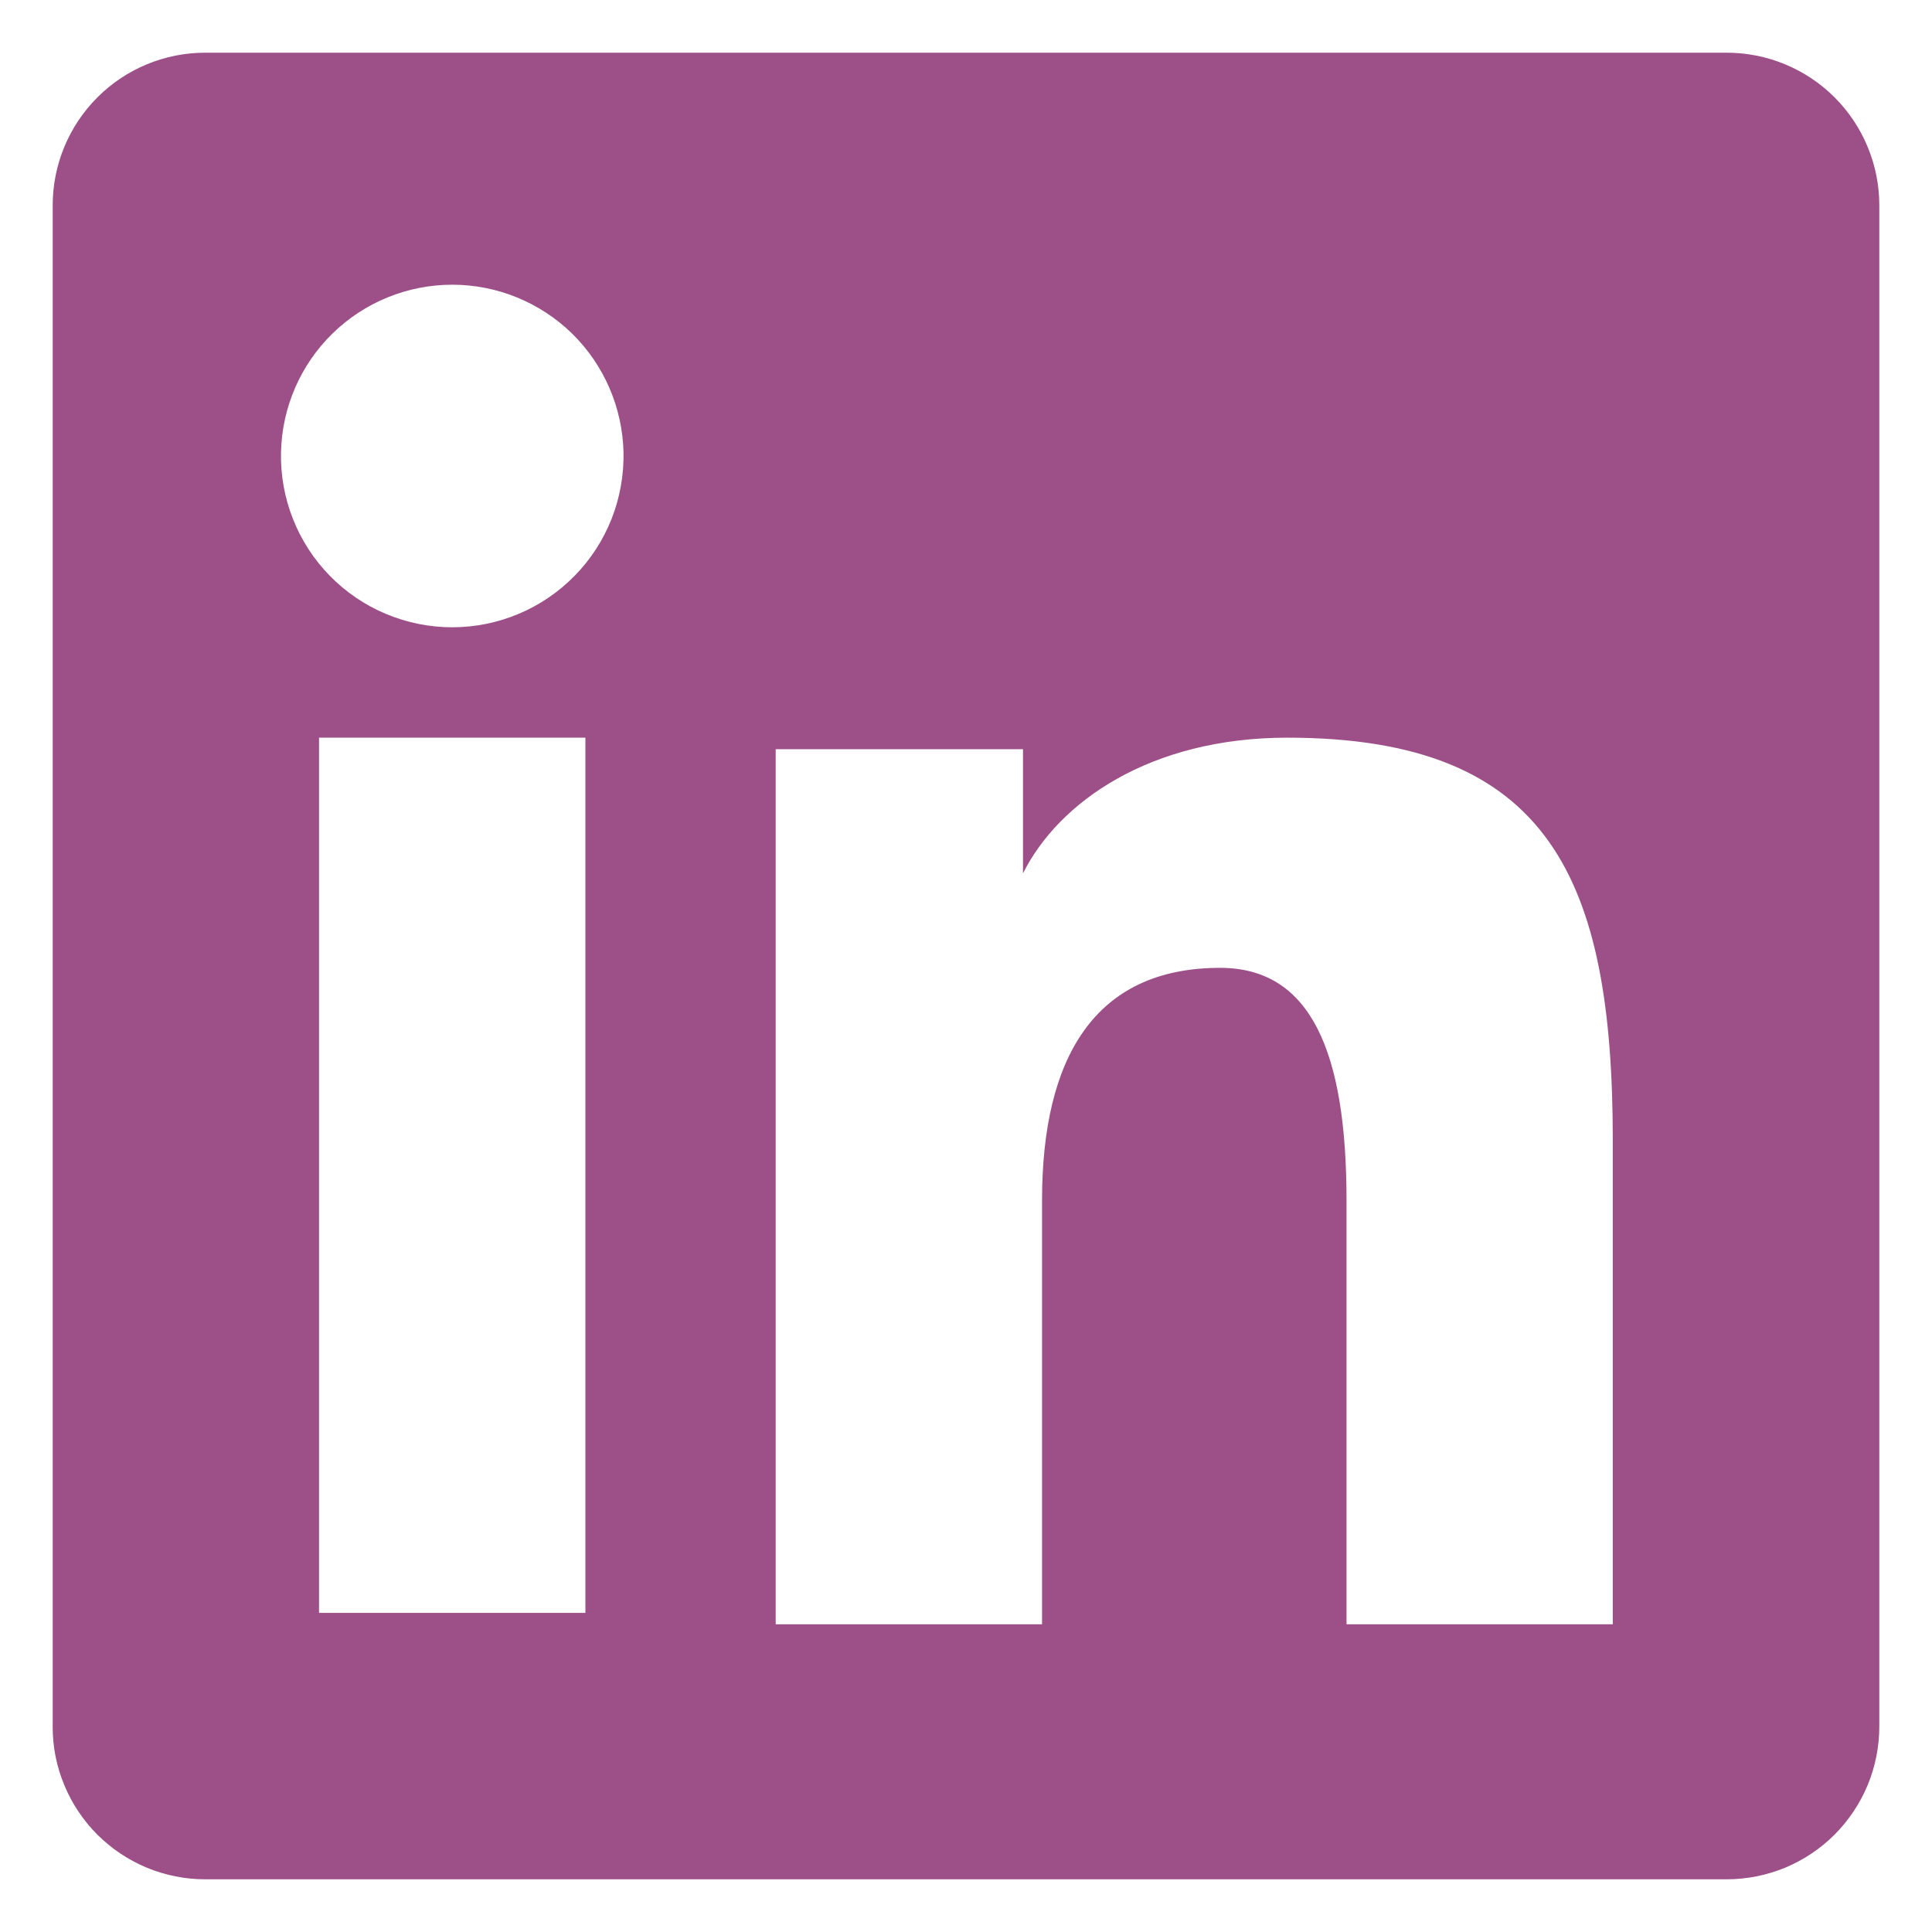
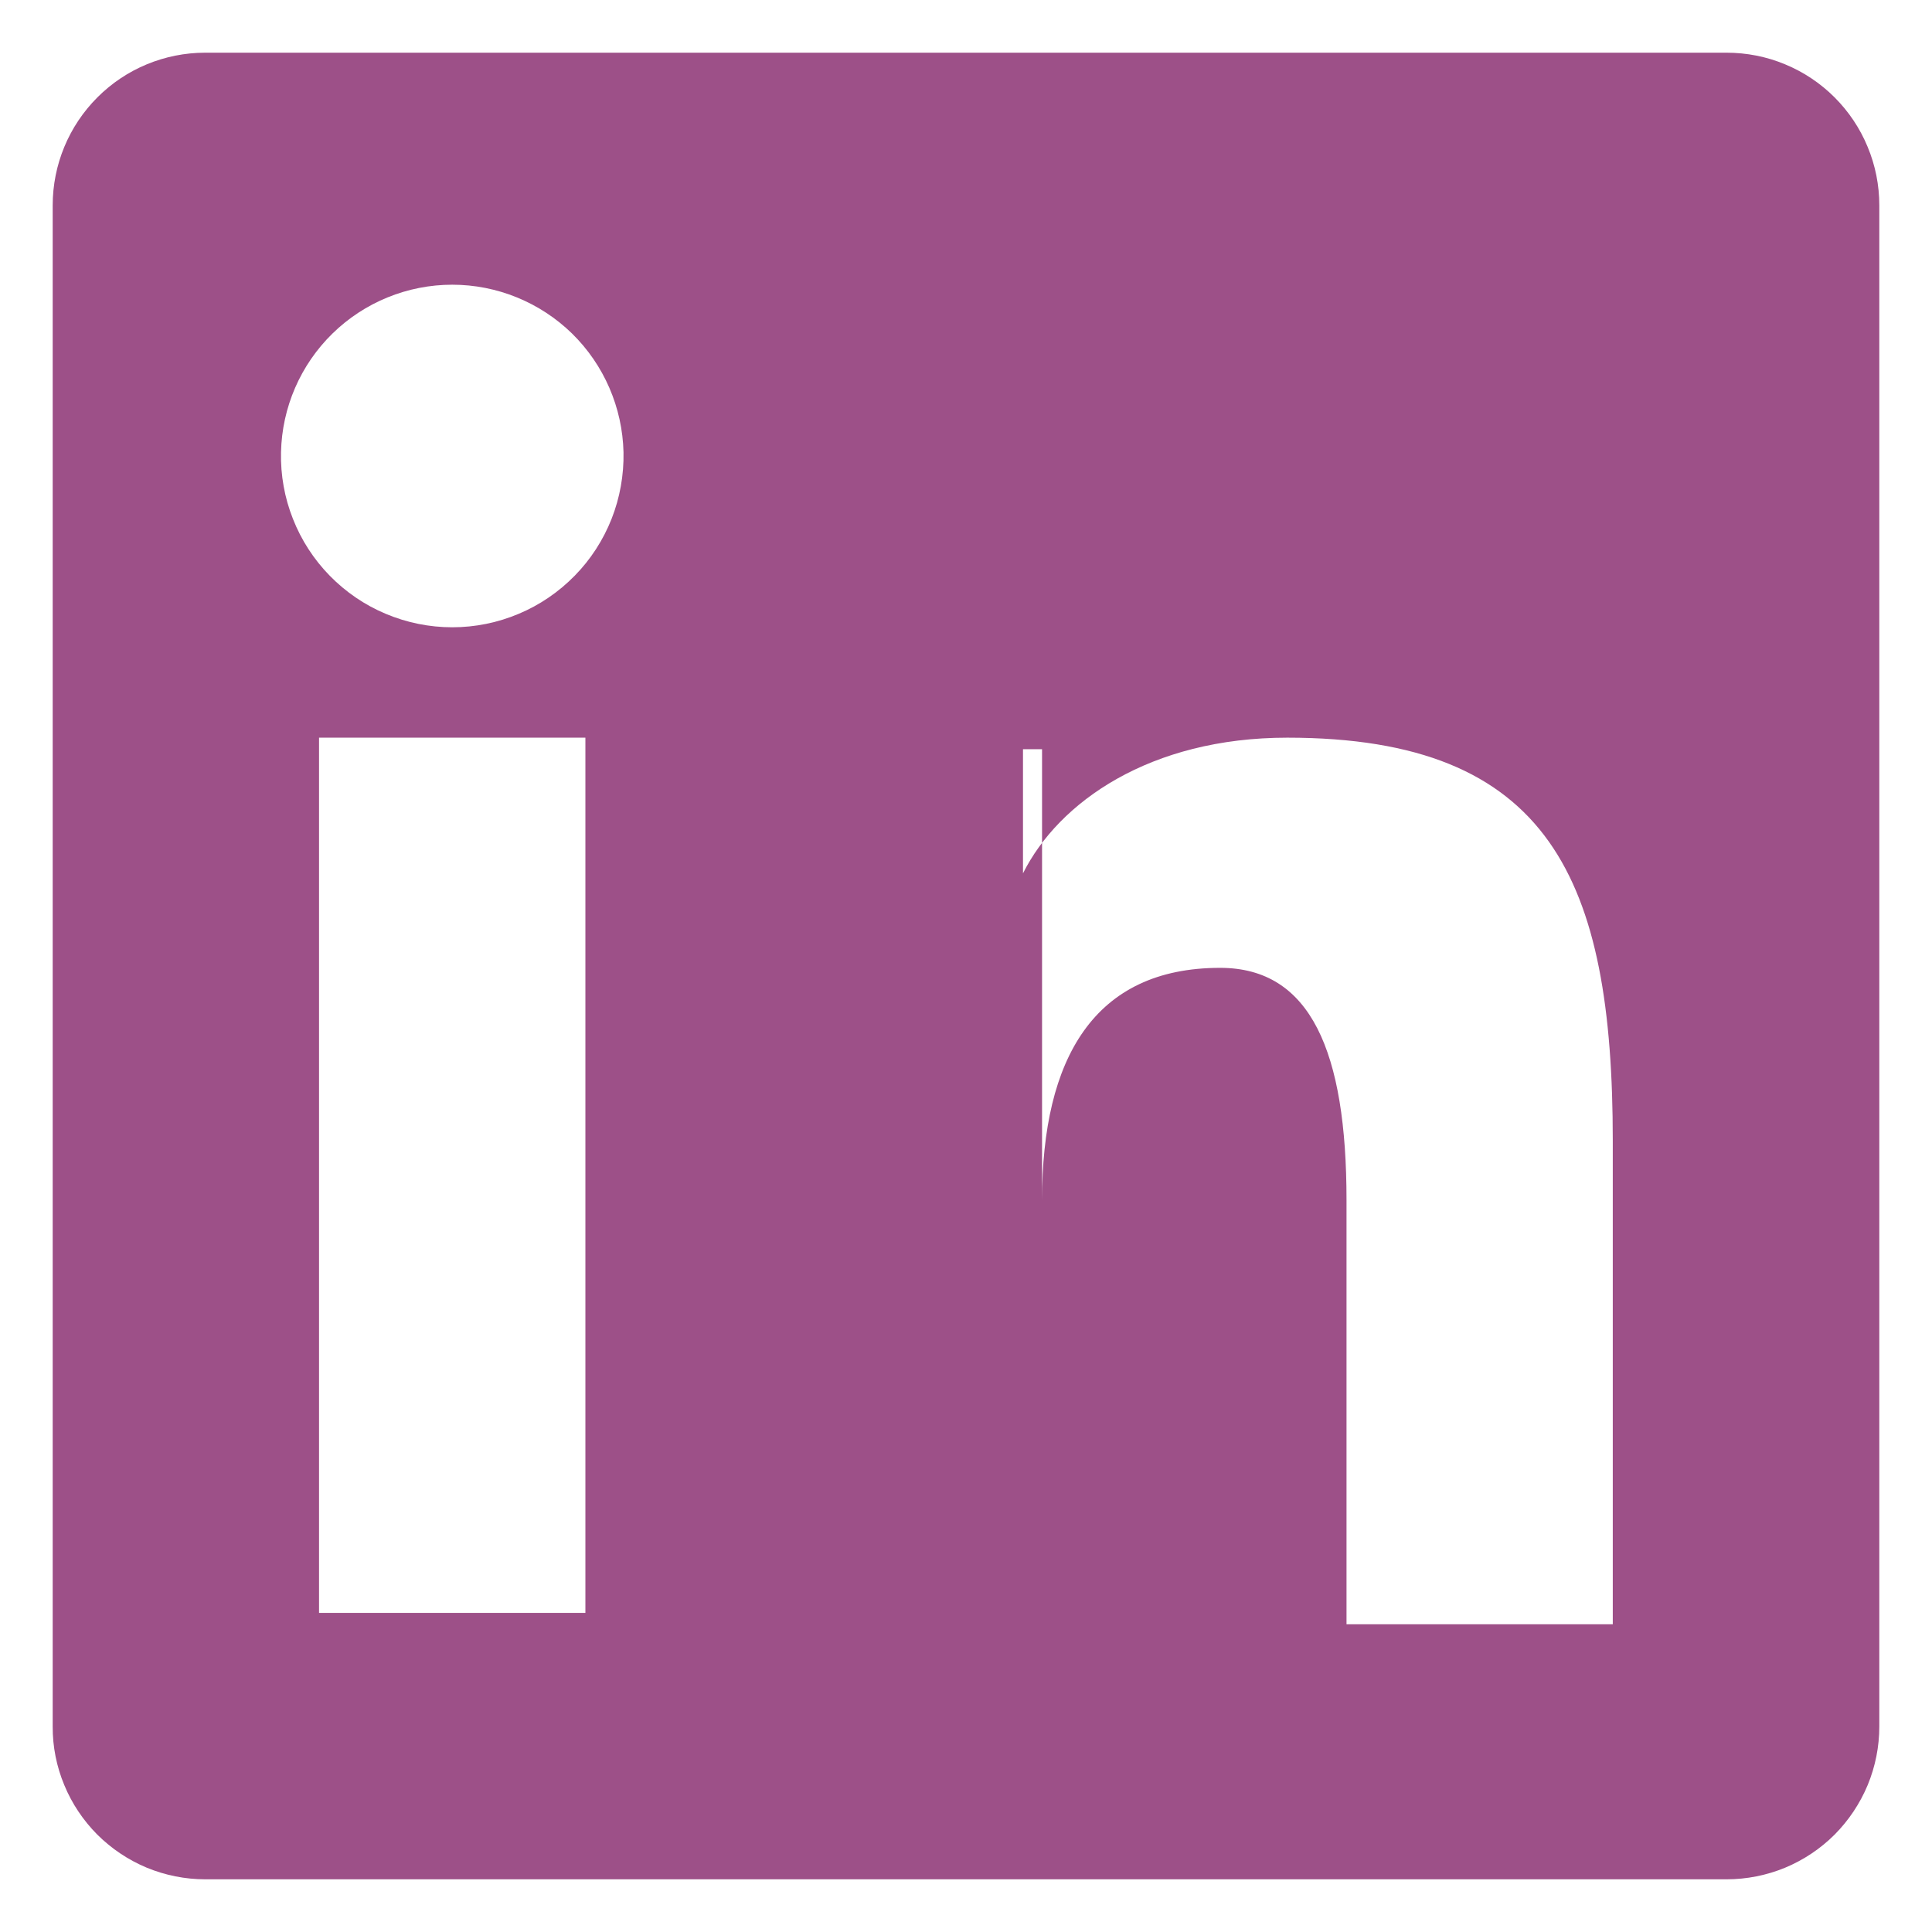
<svg xmlns="http://www.w3.org/2000/svg" width="22" height="22" viewBox="0 0 22 22">
-   <path fill="#9D5088" fill-rule="evenodd" clip-rule="evenodd" d="M0.6 2.338C0.6 1.877 0.783 1.435 1.109 1.109C1.434 0.783 1.876 0.6 2.337 0.6H19.66C19.888 0.6 20.115 0.644 20.326 0.732C20.537 0.819 20.729 0.947 20.89 1.108C21.052 1.27 21.18 1.461 21.267 1.672C21.355 1.883 21.4 2.109 21.4 2.338V19.66C21.4 19.889 21.355 20.115 21.268 20.326C21.18 20.537 21.052 20.729 20.891 20.891C20.73 21.052 20.538 21.18 20.327 21.268C20.116 21.355 19.889 21.4 19.661 21.4H2.337C2.109 21.4 1.883 21.355 1.672 21.268C1.461 21.18 1.27 21.052 1.108 20.891C0.947 20.729 0.819 20.538 0.732 20.327C0.644 20.116 0.599 19.89 0.6 19.661V2.338ZM8.833 8.531H11.649V9.945C12.056 9.132 13.096 8.4 14.659 8.4C17.655 8.4 18.365 10.02 18.365 12.991V18.496H15.333V13.668C15.333 11.976 14.926 11.021 13.894 11.021C12.461 11.021 11.866 12.05 11.866 13.668V18.496H8.833V8.531ZM3.633 18.366H6.666V8.4H3.633V18.365V18.366ZM7.1 5.15C7.105 5.409 7.059 5.668 6.964 5.909C6.868 6.151 6.726 6.371 6.544 6.556C6.362 6.742 6.145 6.89 5.906 6.99C5.667 7.091 5.409 7.143 5.15 7.143C4.89 7.143 4.633 7.091 4.393 6.99C4.154 6.89 3.937 6.742 3.755 6.556C3.574 6.371 3.431 6.151 3.336 5.909C3.24 5.668 3.194 5.409 3.2 5.15C3.211 4.64 3.421 4.155 3.786 3.798C4.15 3.442 4.64 3.242 5.15 3.242C5.659 3.242 6.149 3.442 6.514 3.798C6.878 4.155 7.088 4.64 7.1 5.15Z" />
+   <path fill="#9D5088" fill-rule="evenodd" clip-rule="evenodd" d="M0.6 2.338C0.6 1.877 0.783 1.435 1.109 1.109C1.434 0.783 1.876 0.6 2.337 0.6H19.66C19.888 0.6 20.115 0.644 20.326 0.732C20.537 0.819 20.729 0.947 20.89 1.108C21.052 1.27 21.18 1.461 21.267 1.672C21.355 1.883 21.4 2.109 21.4 2.338V19.66C21.4 19.889 21.355 20.115 21.268 20.326C21.18 20.537 21.052 20.729 20.891 20.891C20.73 21.052 20.538 21.18 20.327 21.268C20.116 21.355 19.889 21.4 19.661 21.4H2.337C2.109 21.4 1.883 21.355 1.672 21.268C1.461 21.18 1.27 21.052 1.108 20.891C0.947 20.729 0.819 20.538 0.732 20.327C0.644 20.116 0.599 19.89 0.6 19.661V2.338ZM8.833 8.531H11.649V9.945C12.056 9.132 13.096 8.4 14.659 8.4C17.655 8.4 18.365 10.02 18.365 12.991V18.496H15.333V13.668C15.333 11.976 14.926 11.021 13.894 11.021C12.461 11.021 11.866 12.05 11.866 13.668V18.496V8.531ZM3.633 18.366H6.666V8.4H3.633V18.365V18.366ZM7.1 5.15C7.105 5.409 7.059 5.668 6.964 5.909C6.868 6.151 6.726 6.371 6.544 6.556C6.362 6.742 6.145 6.89 5.906 6.99C5.667 7.091 5.409 7.143 5.15 7.143C4.89 7.143 4.633 7.091 4.393 6.99C4.154 6.89 3.937 6.742 3.755 6.556C3.574 6.371 3.431 6.151 3.336 5.909C3.24 5.668 3.194 5.409 3.2 5.15C3.211 4.64 3.421 4.155 3.786 3.798C4.15 3.442 4.64 3.242 5.15 3.242C5.659 3.242 6.149 3.442 6.514 3.798C6.878 4.155 7.088 4.64 7.1 5.15Z" />
</svg>